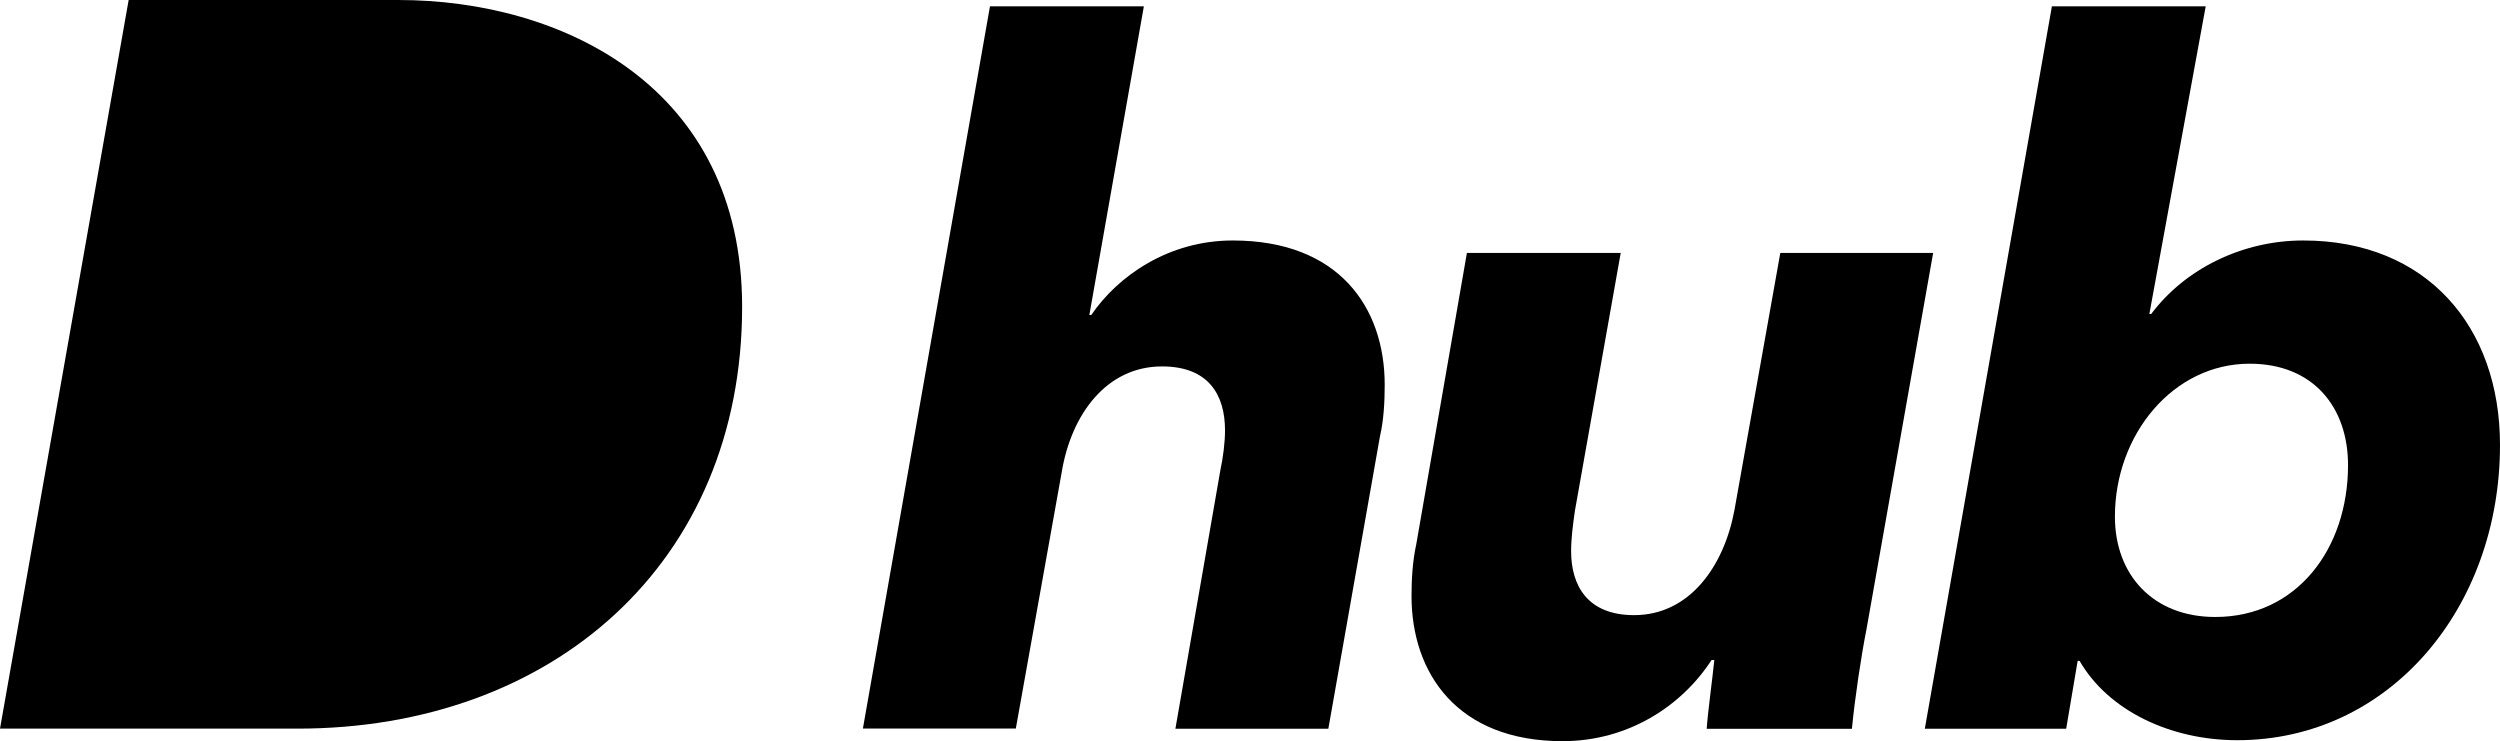
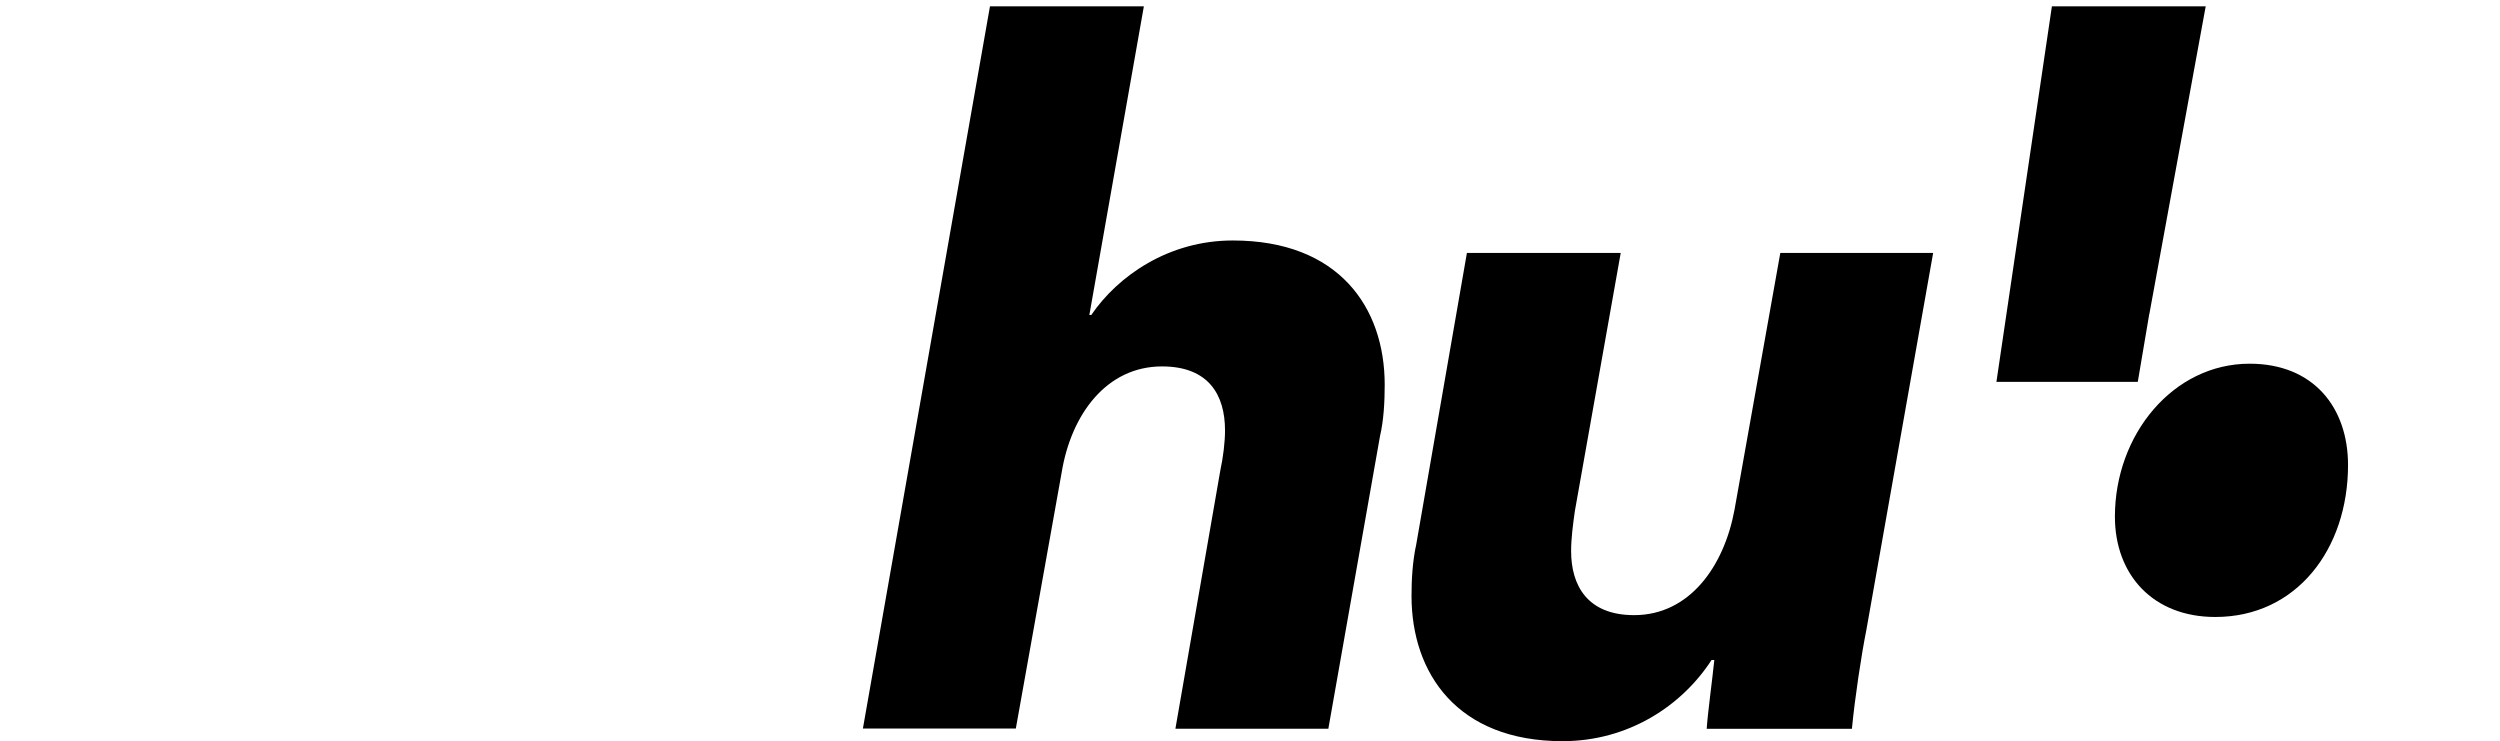
<svg xmlns="http://www.w3.org/2000/svg" viewBox="0 0 285.26 84.56">
-   <path d="M45.45,0H14.68L0,83.14H33.94c29.13,0,50.74-18.9,50.74-48.15C84.67,9.86,64.12,0,45.45,0" />
  <g>
    <path d="M134.12,83.14l5.12-29.44c.33-1.53,.54-3.27,.54-4.58,0-4.04-1.85-7.31-7.19-7.31-6.32,0-10.36,5.45-11.45,12.1l-5.23,29.22h-17.45L112.96,.72h17.56l-6.22,35.22h.22c3.05-4.47,8.83-8.5,16.14-8.5,12.1,0,17.34,7.63,17.34,16.46,0,1.96-.11,4.04-.54,5.89l-5.89,33.36h-17.44Z" />
    <path d="M195.3,75.3c-3.38,5.23-9.49,9.27-17.01,9.27-12,0-17.23-7.74-17.23-16.57,0-1.85,.11-3.92,.54-5.89l5.78-33.25h17.55l-5.23,29.44c-.22,1.53-.43,3.16-.43,4.58,0,3.92,1.85,7.31,7.19,7.31,6.32,0,10.25-5.56,11.45-12l5.23-29.33h17.44l-7.63,43.07c-.55,2.73-1.31,7.74-1.64,11.23h-16.57c.11-1.74,.65-5.67,.87-7.85h-.33Z" />
-     <path d="M245.46,35.83c3.82-5.12,10.36-8.39,17.34-8.39,14.07,0,22.46,9.81,22.46,23.33,0,18.64-12.65,33.69-29.98,33.69-7.63,0-14.72-3.38-17.99-9.05h-.22l-1.31,7.74h-16.13L234.13,.72h17.55l-6.43,35.11h.22Zm11.23,5.67c-8.72,0-15.37,8.07-15.37,17.45,0,6.65,4.36,11.45,11.45,11.45,9.27,0,15.15-7.74,15.15-17.34,0-6.54-3.92-11.56-11.23-11.56Z" />
+     <path d="M245.46,35.83h-.22l-1.31,7.74h-16.13L234.13,.72h17.55l-6.43,35.11h.22Zm11.23,5.67c-8.72,0-15.37,8.07-15.37,17.45,0,6.65,4.36,11.45,11.45,11.45,9.27,0,15.15-7.74,15.15-17.34,0-6.54-3.92-11.56-11.23-11.56Z" />
  </g>
</svg>